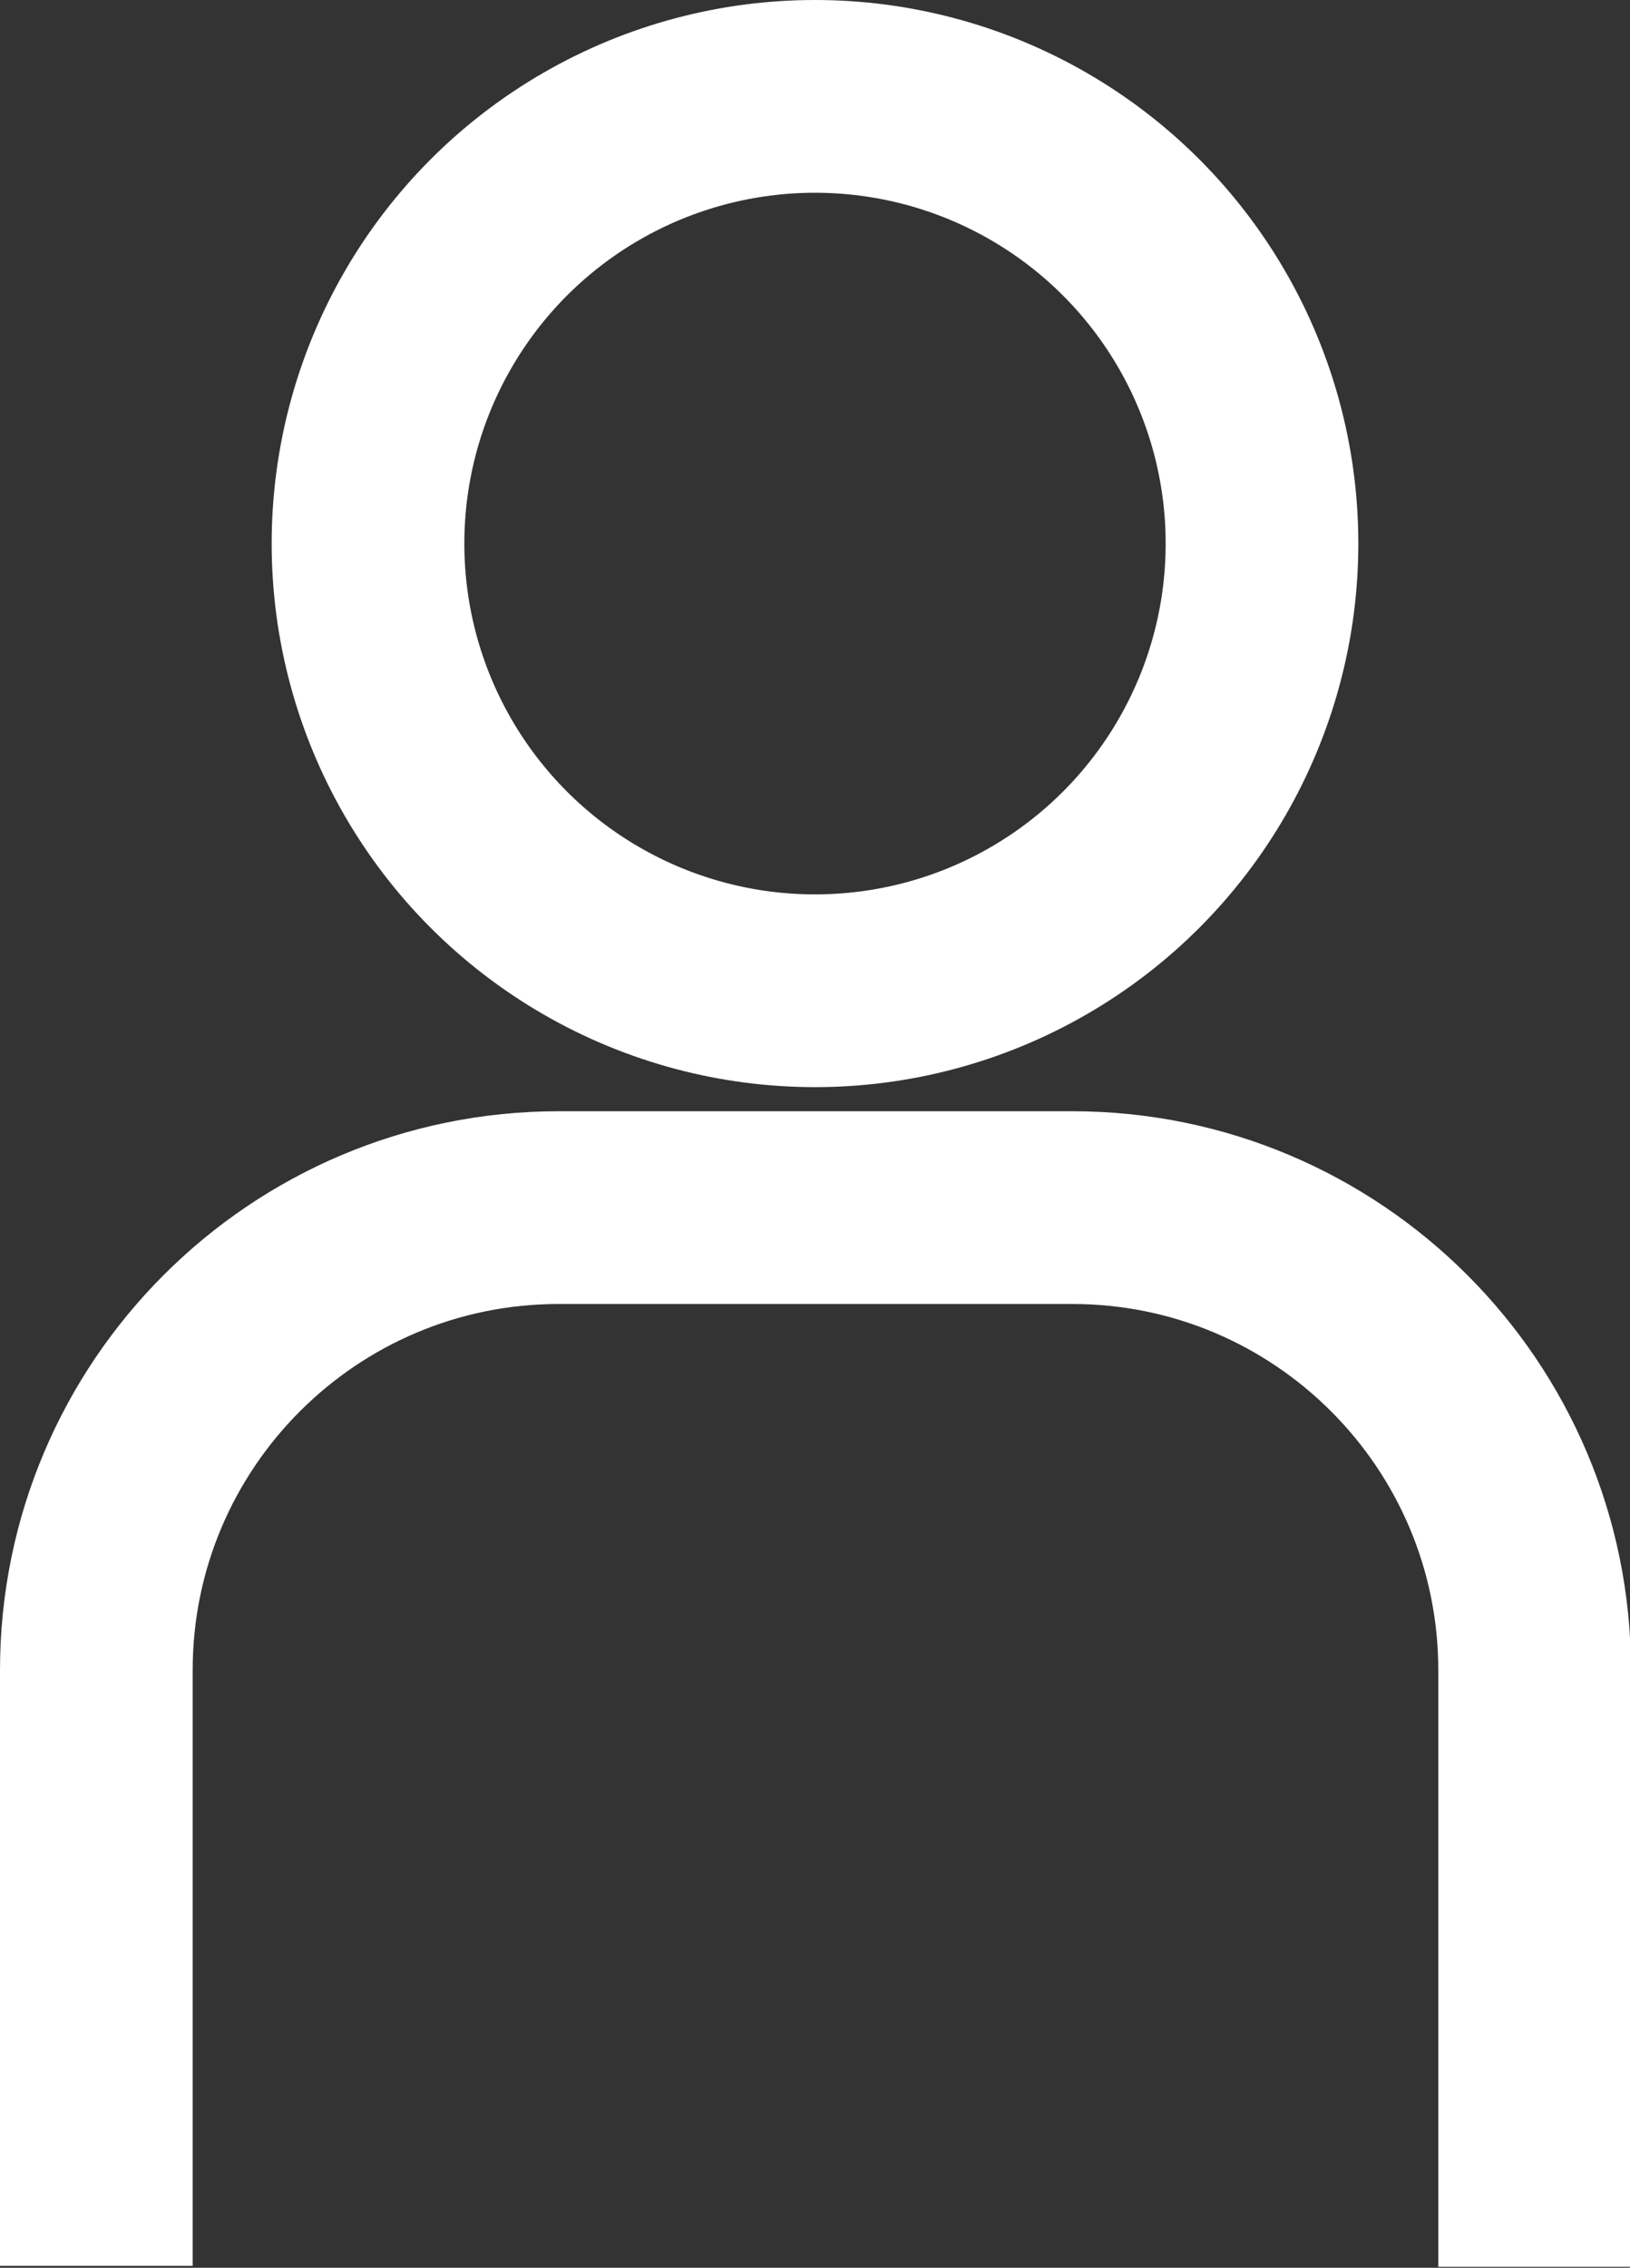
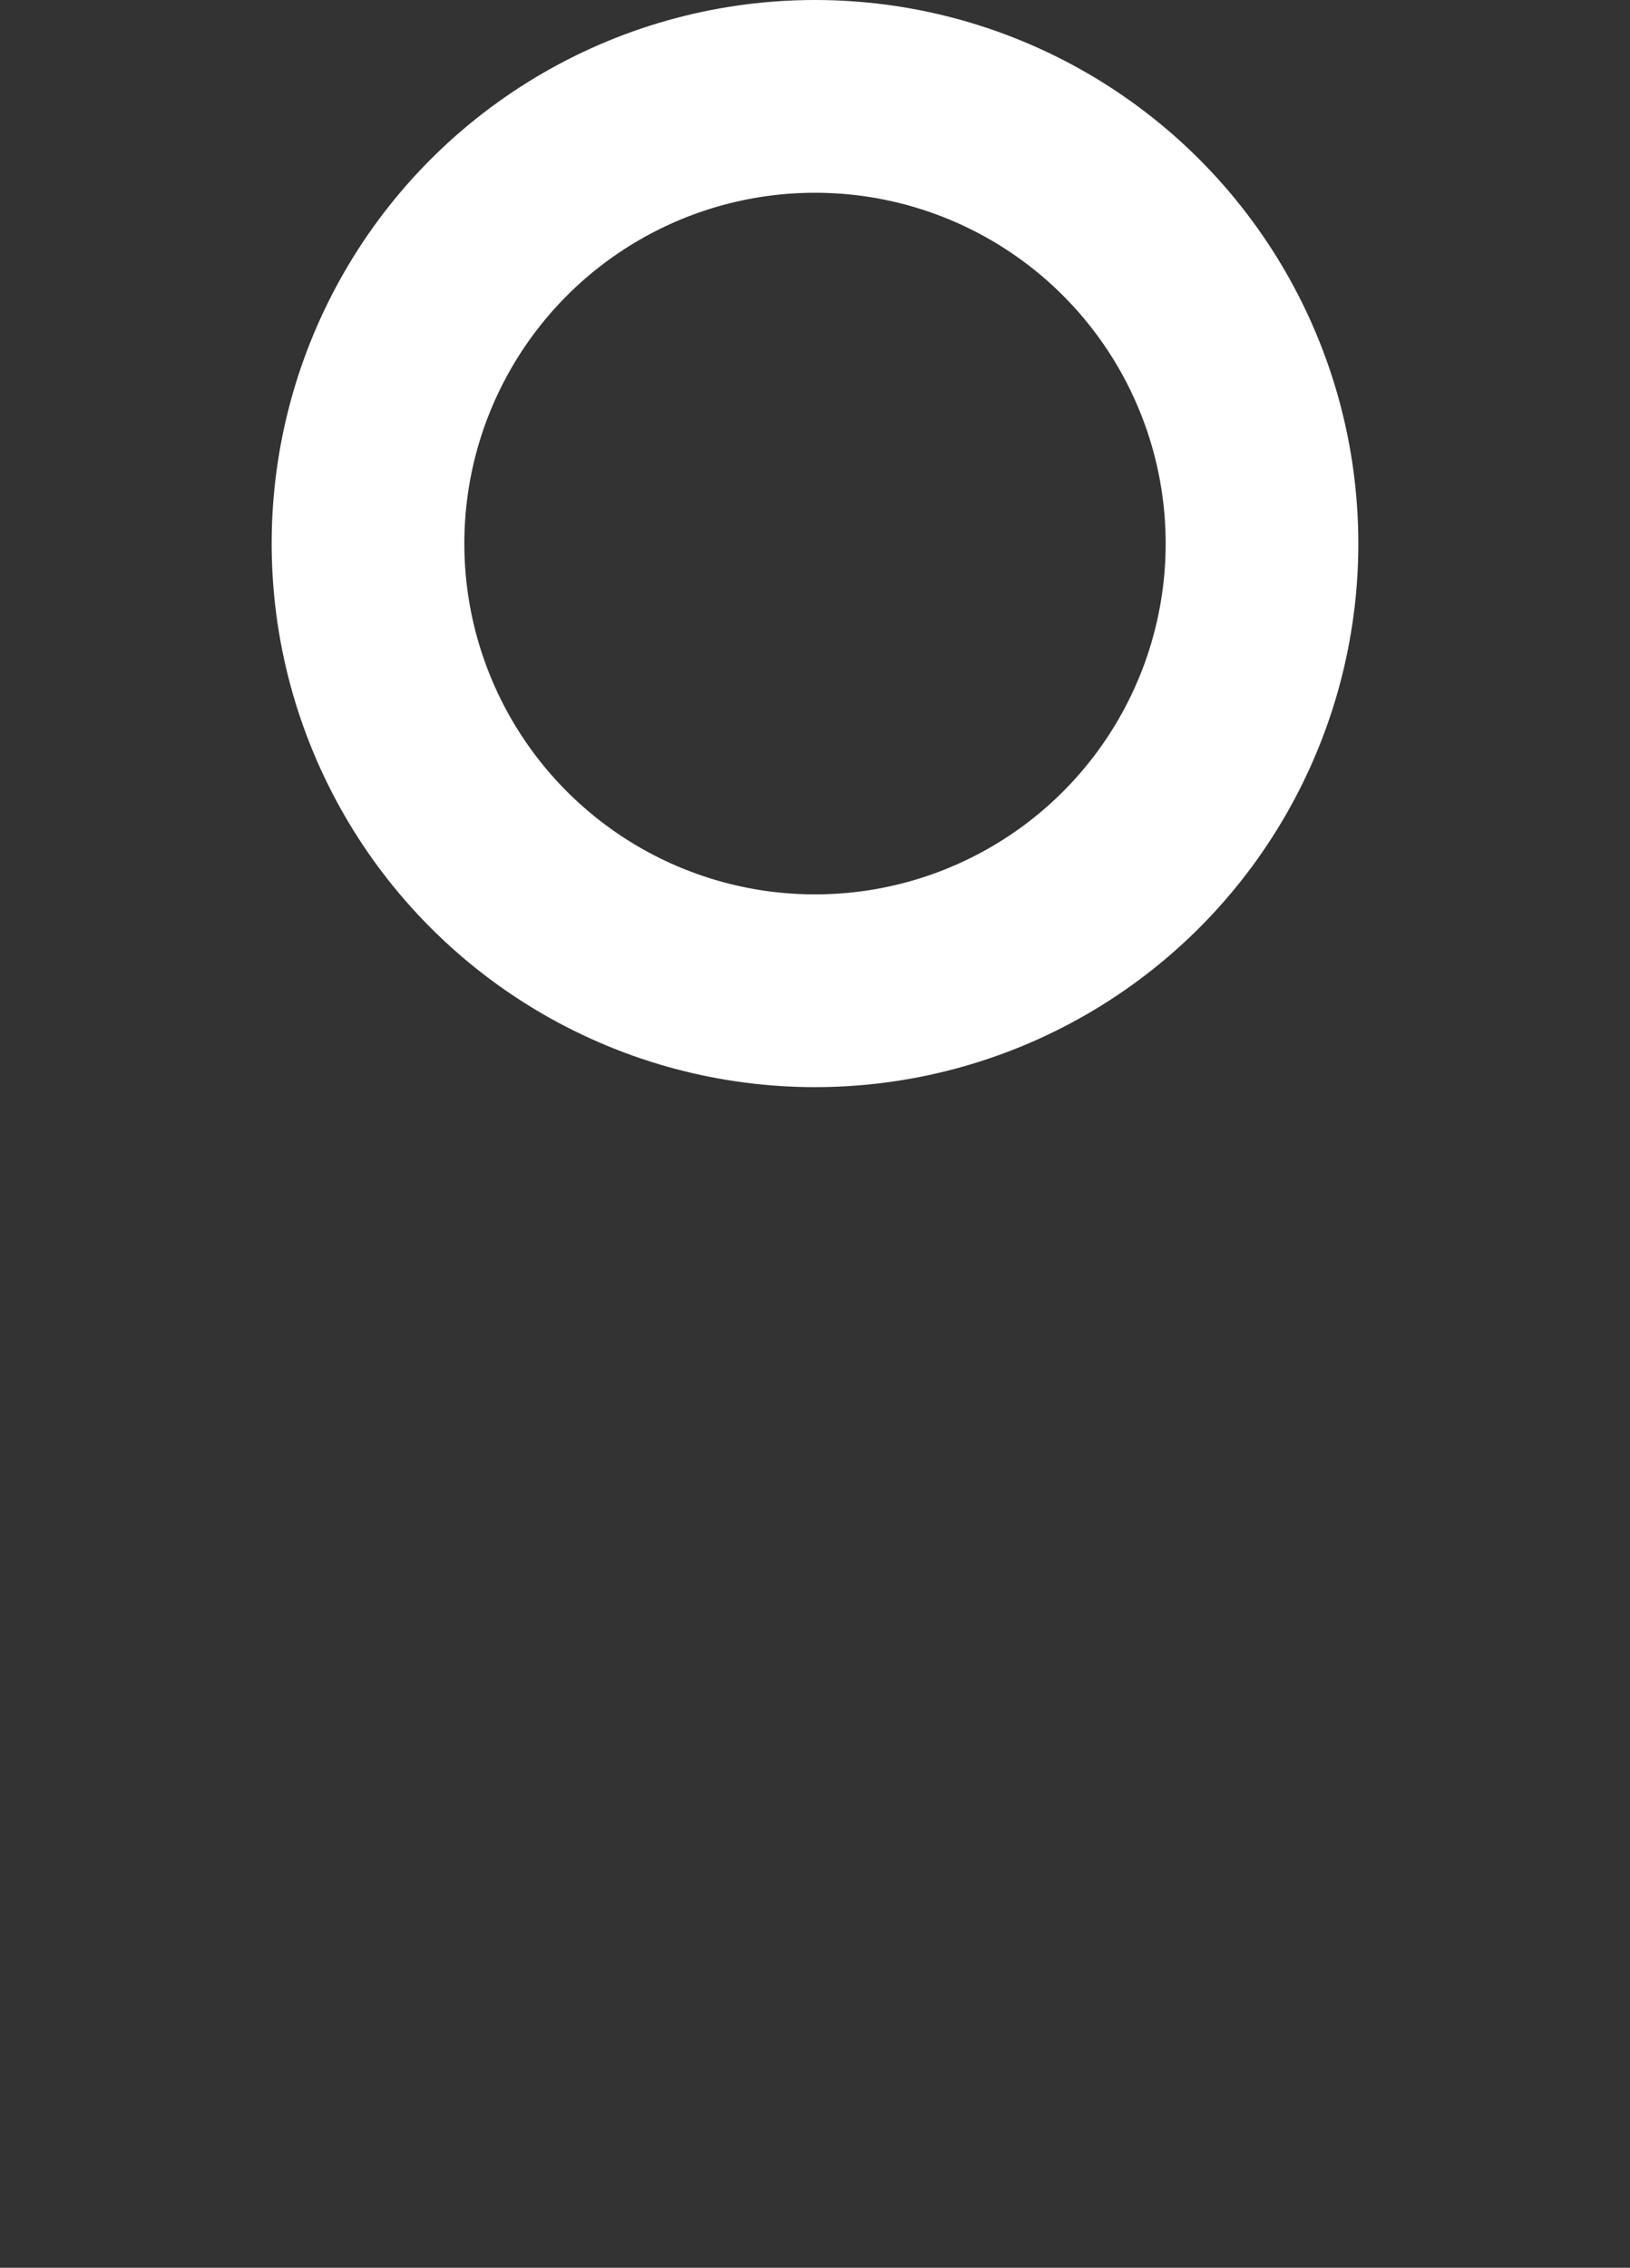
<svg xmlns="http://www.w3.org/2000/svg" id="_レイヤー_2" data-name="レイヤー 2" viewBox="0 0 16.92 23.53">
  <rect x="0" y="0" width="16.92" height="23.53" fill="#333333" stroke="none" />
  <defs>
    <style>
      .cls-1 {
        fill: none;
        stroke: #fff;
        stroke-miterlimit: 10;
        stroke-width: 2px;
      }
    </style>
  </defs>
  <g id="_レイヤー_1-2" data-name="レイヤー 1">
    <g>
      <circle class="cls-1" cx="8.46" cy="5.64" r="4.64" />
-       <path class="cls-1" d="M1,23.51v-6.18c0-2.65,2.15-4.8,4.8-4.8h5.33c2.65,0,4.8,2.15,4.8,4.8v6.19" />
    </g>
  </g>
</svg>